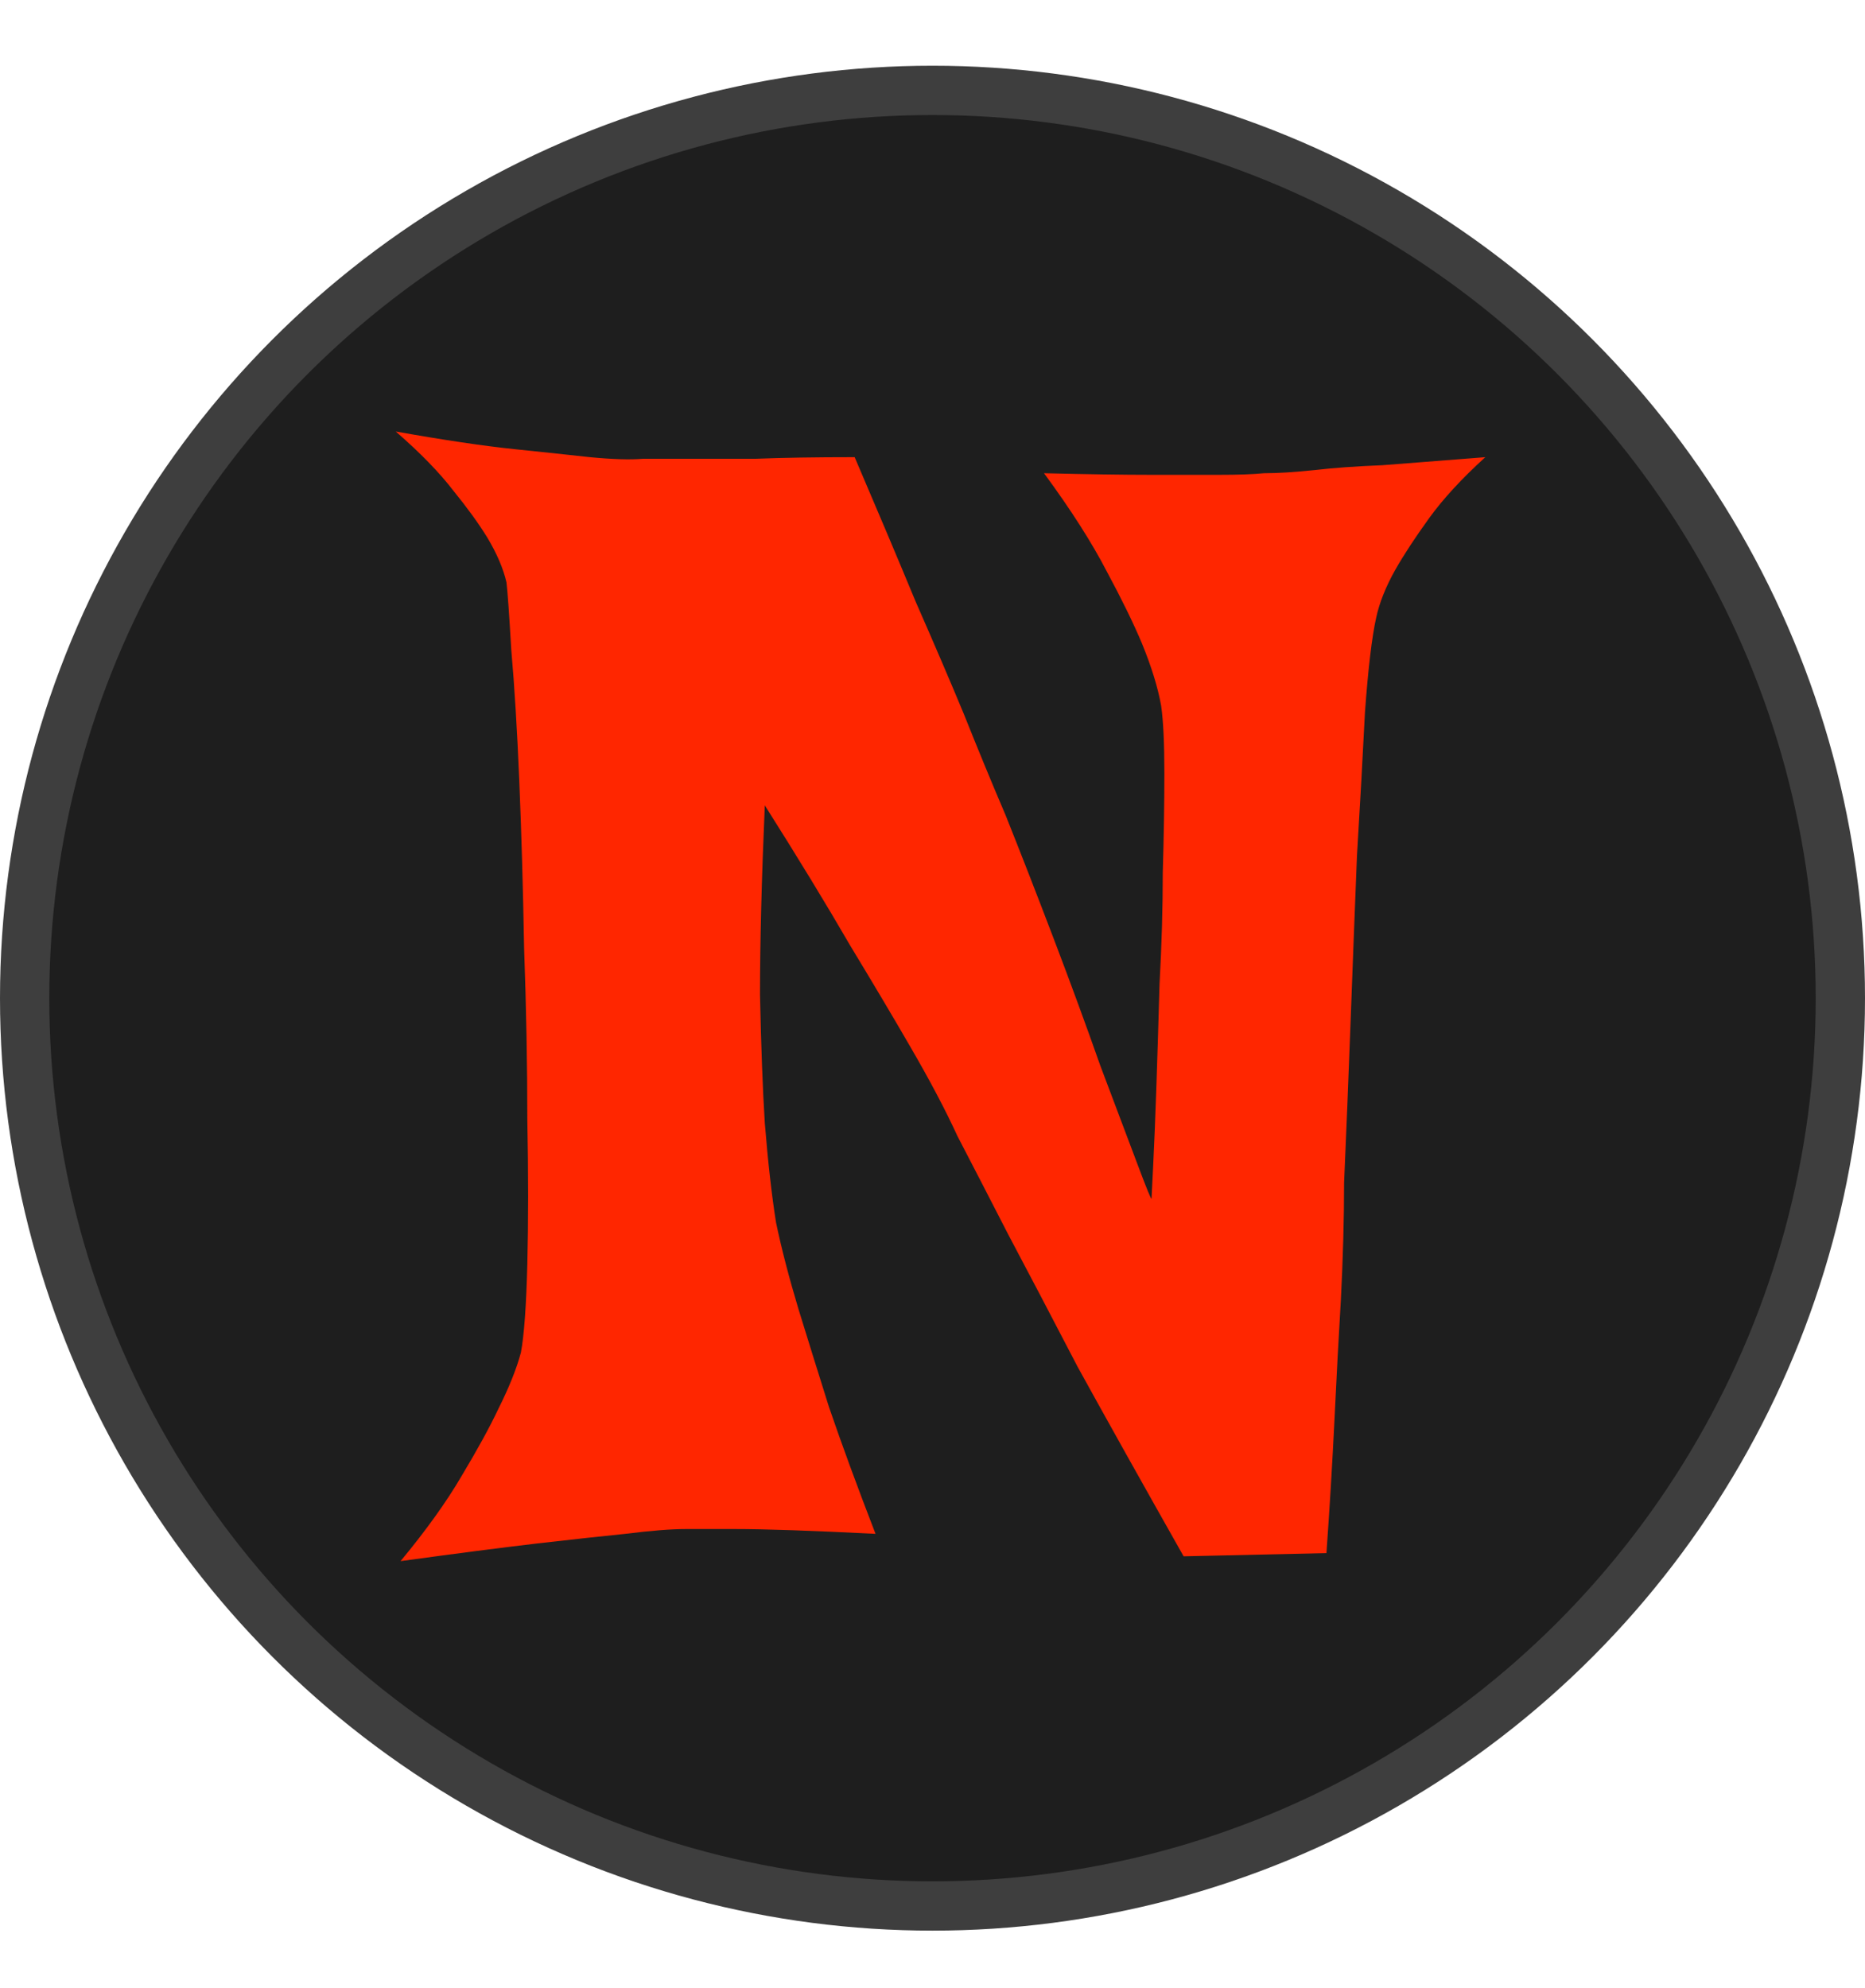
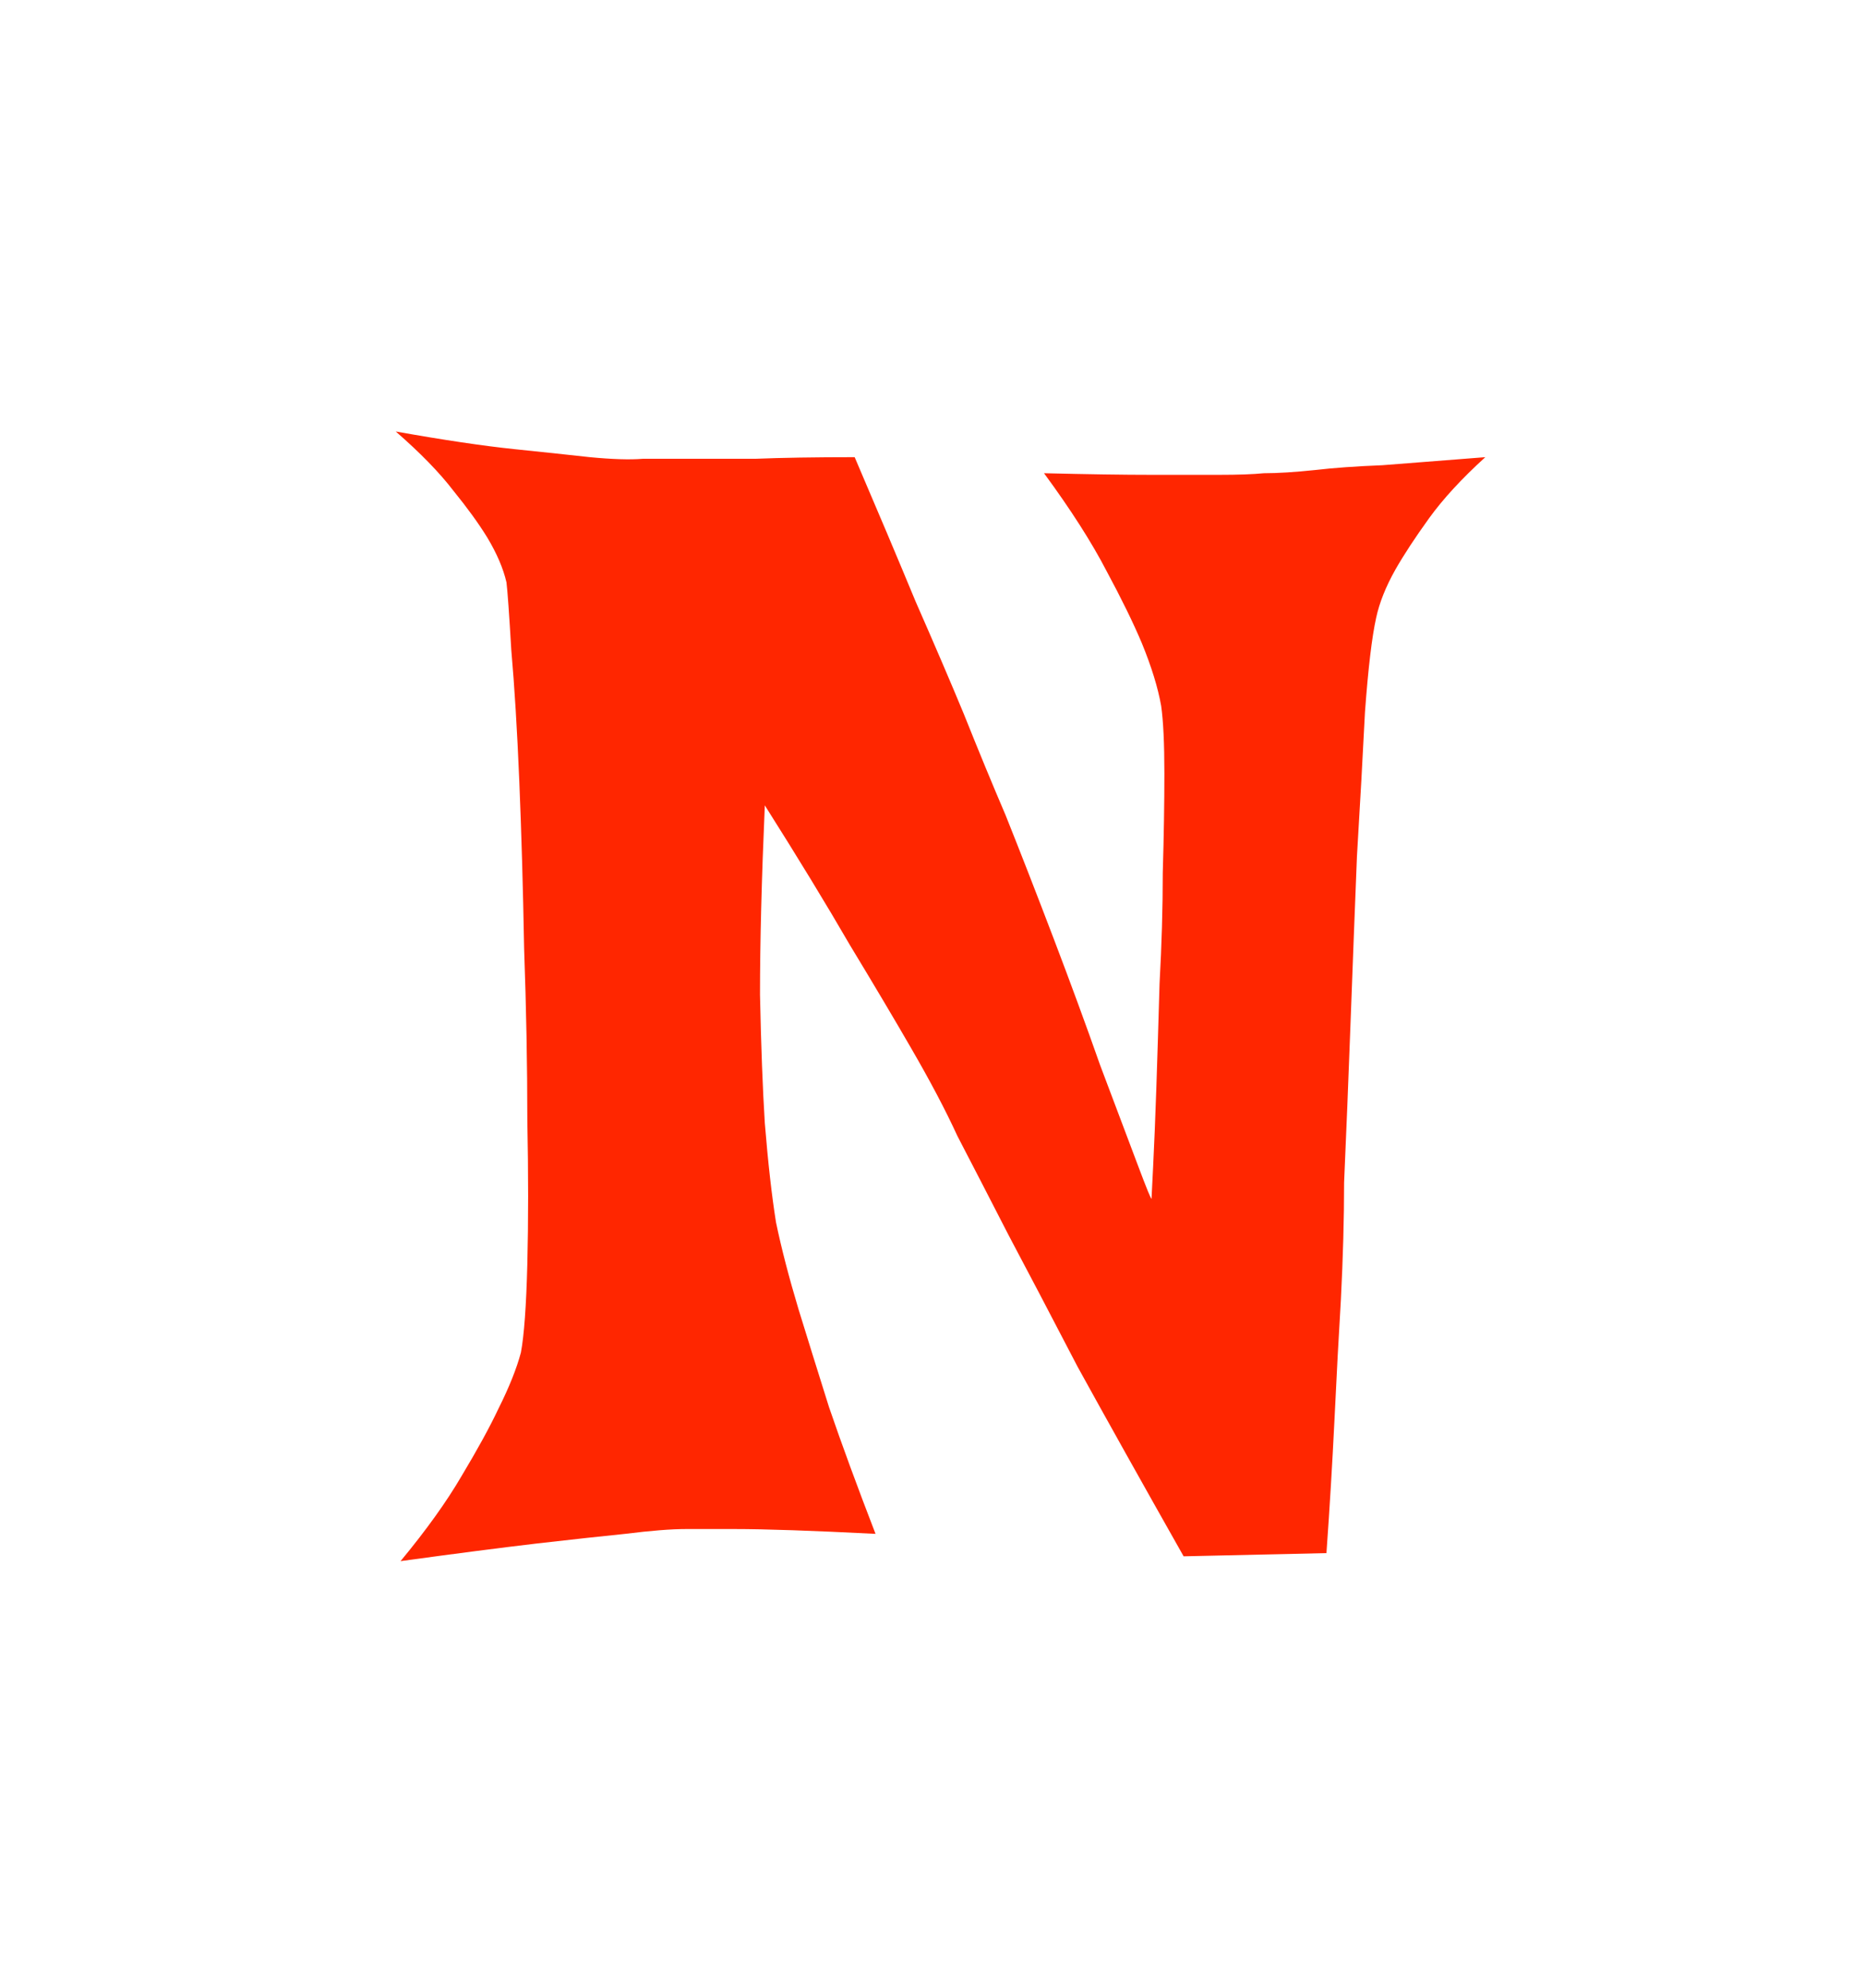
<svg xmlns="http://www.w3.org/2000/svg" width="227" height="242" viewBox="0 0 227 242" fill="none">
-   <circle cx="113.5" cy="121.5" r="110.5" fill="#1E1E1E" stroke="#3E3E3E" stroke-width="6" />
  <path d="M48.168 52.523C54.027 53.565 58.845 54.281 62.621 54.672C66.397 55.062 69.457 55.388 71.801 55.648C74.535 55.909 76.684 55.974 78.246 55.844H84.106C86.189 55.844 88.793 55.844 91.918 55.844C95.173 55.714 99.21 55.648 104.027 55.648C106.762 62.029 109.236 67.888 111.449 73.227C113.793 78.565 115.746 83.122 117.309 86.898C119.132 91.456 120.824 95.557 122.387 99.203C124.21 103.76 126.163 108.773 128.246 114.242C130.329 119.711 132.217 124.854 133.91 129.672C135.733 134.49 137.23 138.461 138.402 141.586C139.574 144.711 140.16 146.143 140.16 145.883C140.16 145.753 140.225 144.451 140.355 141.977C140.486 139.372 140.616 136.182 140.746 132.406C140.876 128.5 141.007 124.268 141.137 119.711C141.397 115.023 141.527 110.531 141.527 106.234C141.658 101.807 141.723 97.771 141.723 94.125C141.723 90.479 141.592 87.745 141.332 85.922C140.941 83.708 140.16 81.169 138.988 78.305C137.947 75.831 136.514 72.901 134.691 69.516C132.868 66 130.329 62.029 127.074 57.602C132.413 57.732 136.775 57.797 140.16 57.797C143.546 57.797 146.28 57.797 148.363 57.797C150.707 57.797 152.53 57.732 153.832 57.602C155.525 57.602 157.608 57.471 160.082 57.211C162.296 56.95 165.03 56.755 168.285 56.625C171.671 56.365 175.837 56.039 180.785 55.648C177.921 58.253 175.642 60.727 173.949 63.07C172.257 65.414 170.889 67.497 169.848 69.32C168.676 71.404 167.895 73.357 167.504 75.18C166.983 77.523 166.527 81.365 166.137 86.703C165.876 91.912 165.551 97.771 165.16 104.281C164.9 110.792 164.639 117.562 164.379 124.594C164.118 131.625 163.858 138.07 163.598 143.93C163.598 148.357 163.467 153.109 163.207 158.188C162.947 162.484 162.686 167.367 162.426 172.836C162.165 178.174 161.84 183.578 161.449 189.047L144.066 189.438C138.988 180.453 134.691 172.771 131.176 166.391C127.79 159.88 124.991 154.542 122.777 150.375C120.303 145.557 118.22 141.521 116.527 138.266C115.095 135.141 113.207 131.56 110.863 127.523C108.91 124.138 106.436 119.971 103.441 115.023C100.577 110.076 97.126 104.411 93.09 98.031C92.699 107.016 92.504 114.698 92.504 121.078C92.634 127.328 92.829 132.536 93.09 136.703C93.481 141.521 93.936 145.557 94.457 148.812C95.108 151.938 96.019 155.453 97.191 159.359C98.233 162.745 99.47 166.716 100.902 171.273C102.465 175.831 104.353 180.974 106.566 186.703C98.884 186.312 93.155 186.117 89.379 186.117H83.519C81.697 186.117 79.223 186.312 76.098 186.703C73.493 186.964 69.913 187.354 65.356 187.875C60.928 188.396 55.395 189.112 48.754 190.023C51.879 186.247 54.353 182.797 56.176 179.672C58.129 176.417 59.626 173.682 60.668 171.469C61.97 168.865 62.882 166.586 63.402 164.633C63.793 162.549 64.053 158.969 64.184 153.891C64.314 148.682 64.314 142.823 64.184 136.312C64.184 129.672 64.053 122.706 63.793 115.414C63.663 108.122 63.467 101.352 63.207 95.102C62.947 88.852 62.621 83.513 62.23 79.086C61.97 74.659 61.775 71.924 61.645 70.883C61.254 69.19 60.473 67.367 59.301 65.414C58.259 63.721 56.892 61.833 55.199 59.75C53.507 57.536 51.163 55.128 48.168 52.523Z" fill="#FF2600" />
</svg>